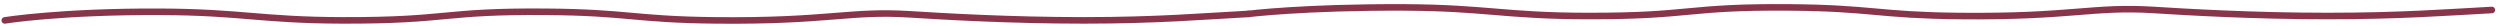
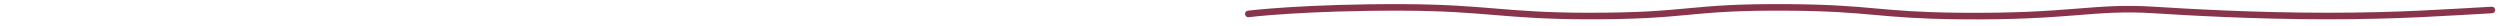
<svg xmlns="http://www.w3.org/2000/svg" width="382" height="4" viewBox="0 0 382 4" fill="none">
-   <path d="M0.73 3.115C0.73 3.115 9.279 1.734 24.564 1.802C36.9 1.856 39.977 3.086 52.371 3.115C68.694 3.153 67.49 1.671 83.488 1.802C96.014 1.904 96.957 2.985 109.309 3.115C126.55 3.297 129.794 1.602 139.102 2.193C143.95 2.5 154.33 3.115 165.585 3.115C176.84 3.115 184.021 2.488 190.743 2.127" stroke="#88344B" stroke-width="1.001" stroke-linecap="round" />
  <path d="M190.743 2.127C190.743 2.127 199.292 1.067 214.578 1.134C226.913 1.189 229.991 2.419 242.385 2.447C258.708 2.485 257.503 1.003 273.502 1.134C286.028 1.237 286.97 2.317 299.323 2.447C316.564 2.629 319.808 0.935 329.116 1.525C333.964 1.833 344.343 2.447 355.598 2.447C366.854 2.447 374.035 1.885 380.757 1.525" stroke="#88344B" stroke-width="1.001" stroke-linecap="round" />
</svg>